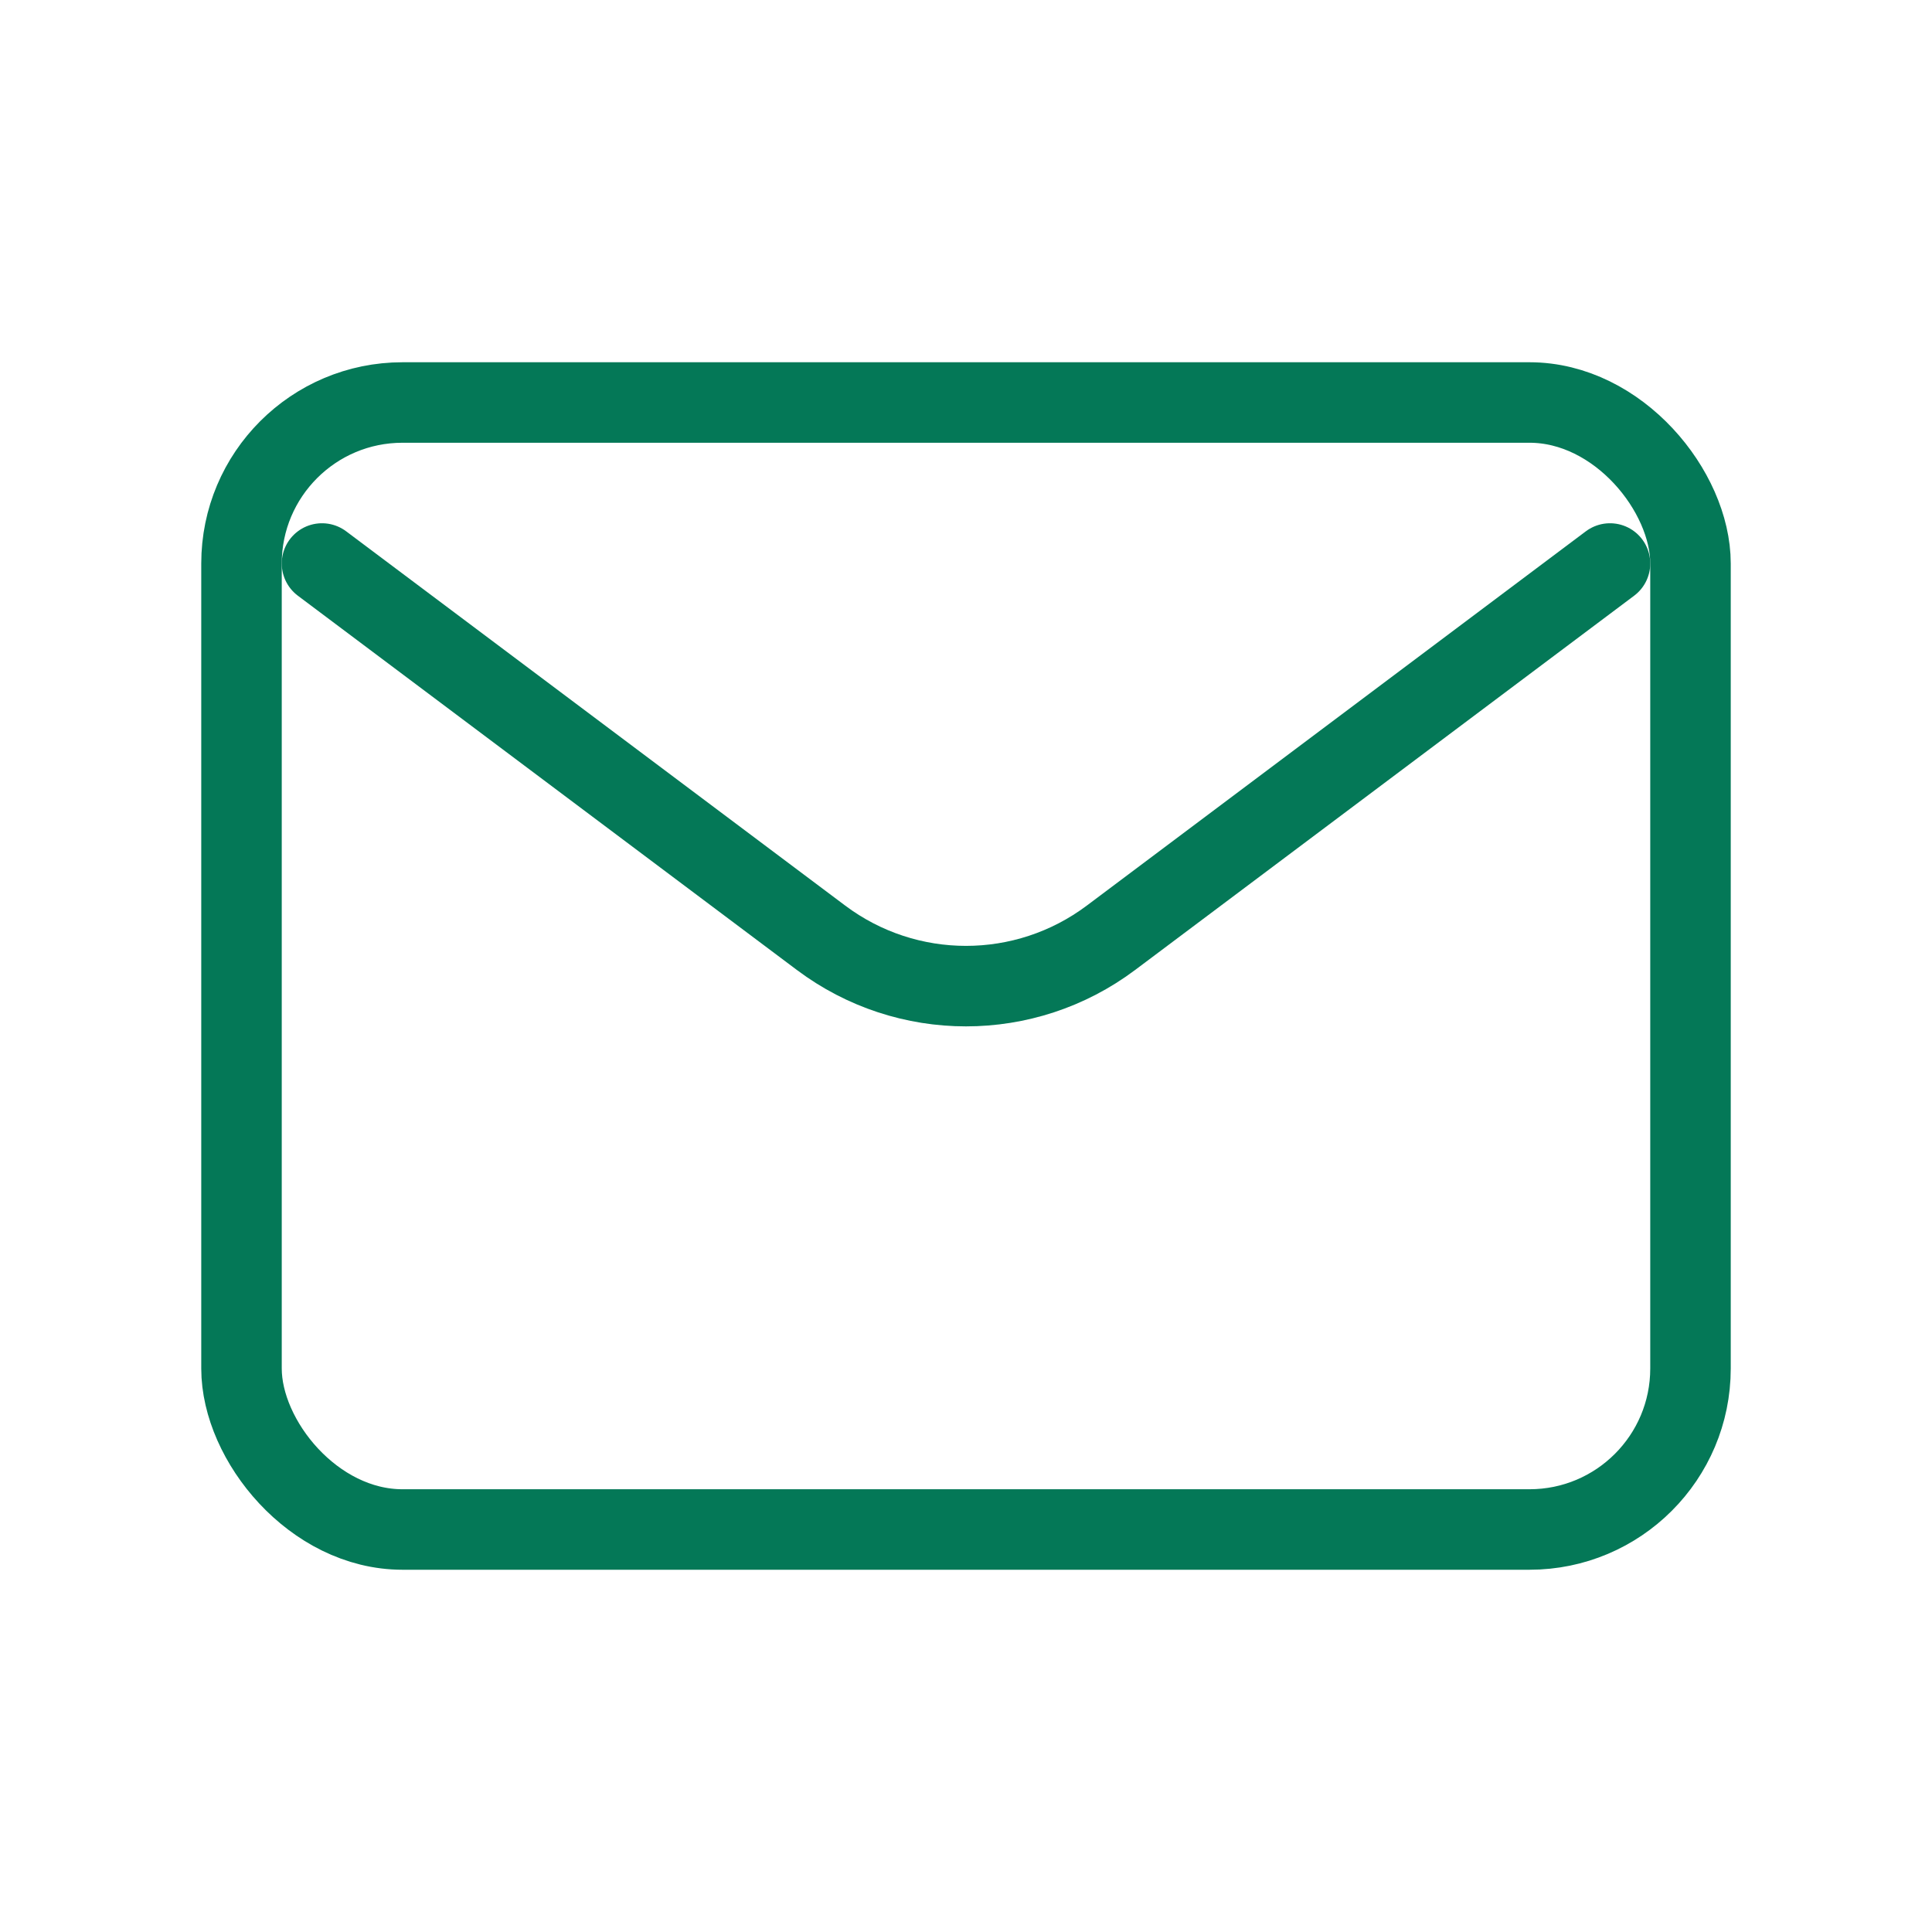
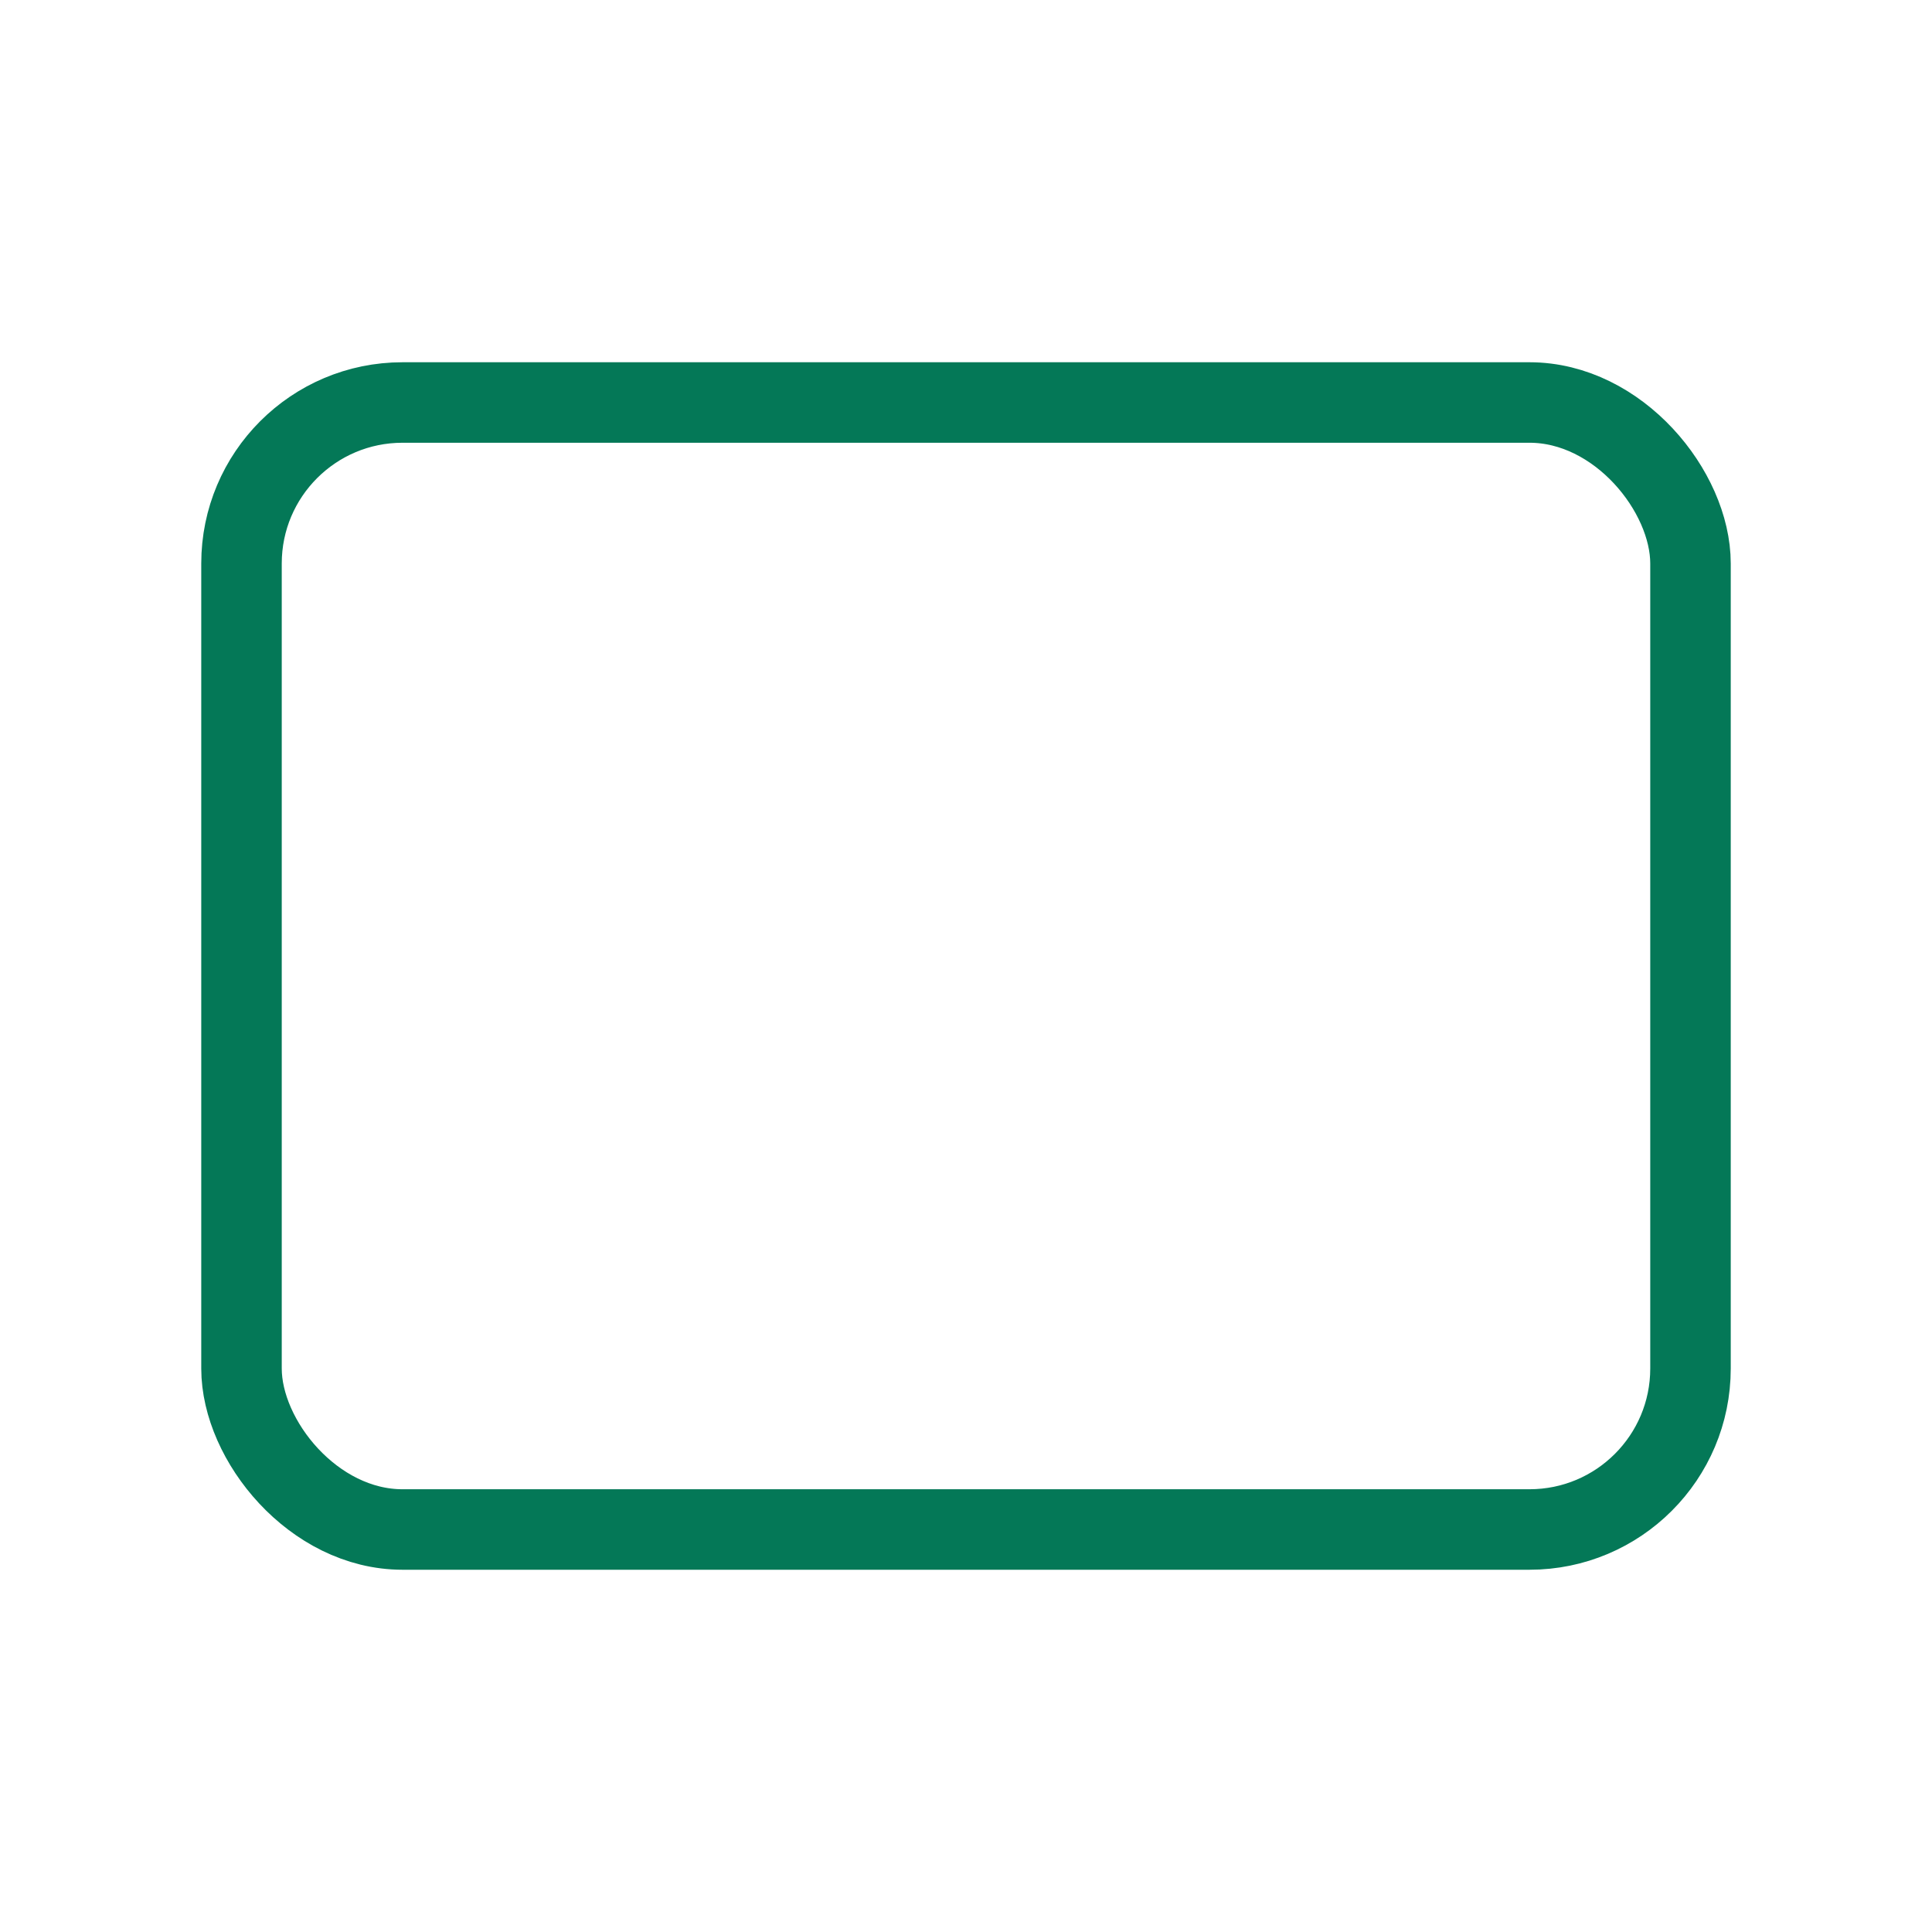
<svg xmlns="http://www.w3.org/2000/svg" width="800px" height="800px" viewBox="0 0 24 24" fill="none" stroke="#047857">
strokeLinejoin
<g id="SVGRepo_bgCarrier" strokeWidth="0" />strokeLinejoin

<g id="SVGRepo_tracerCarrier" stroke-linecap="round" stroke-linejoin="round" />
  <g id="SVGRepo_iconCarrier">
-     <path d="M4 7L10.2 11.65C11.267 12.45 12.733 12.45 13.8 11.65L20 7" stroke="#047857" strokeWidth="2" stroke-linecap="round" stroke-linejoin="round" />
    <rect x="3" y="5" width="18" height="14" rx="2" stroke="#047857" strokeWidth="2" stroke-linecap="round" />
  </g>
</svg>